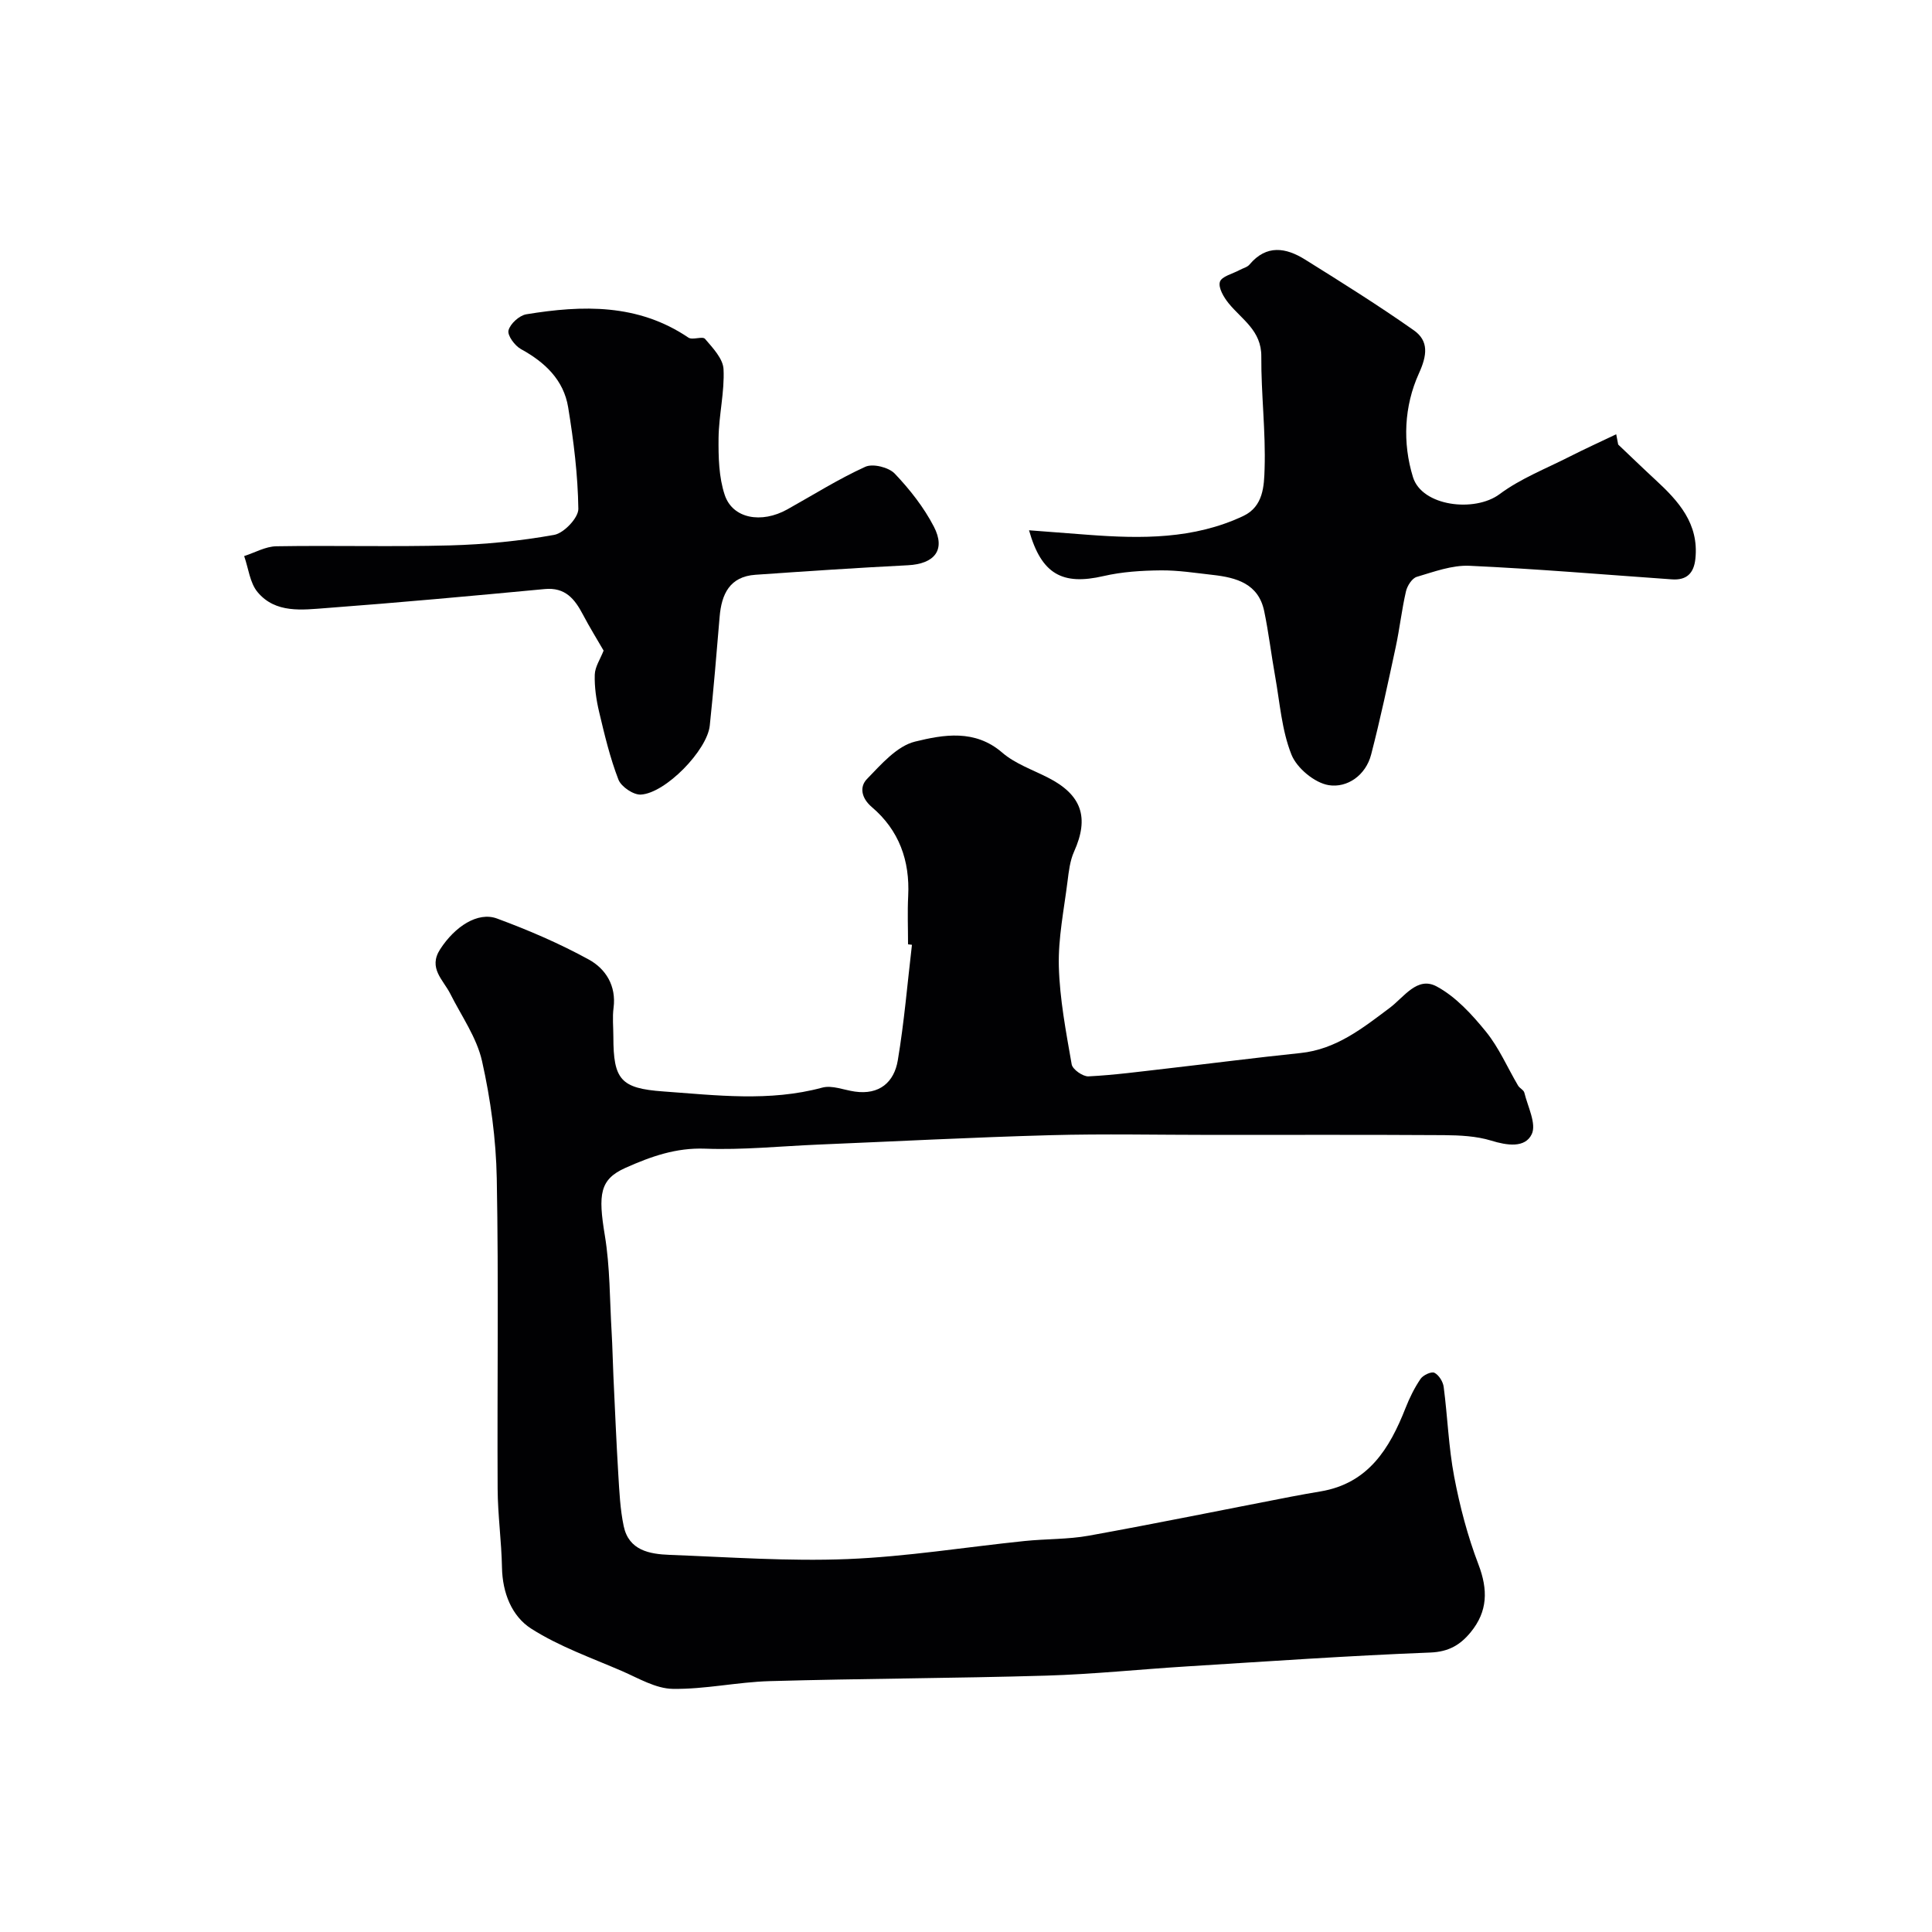
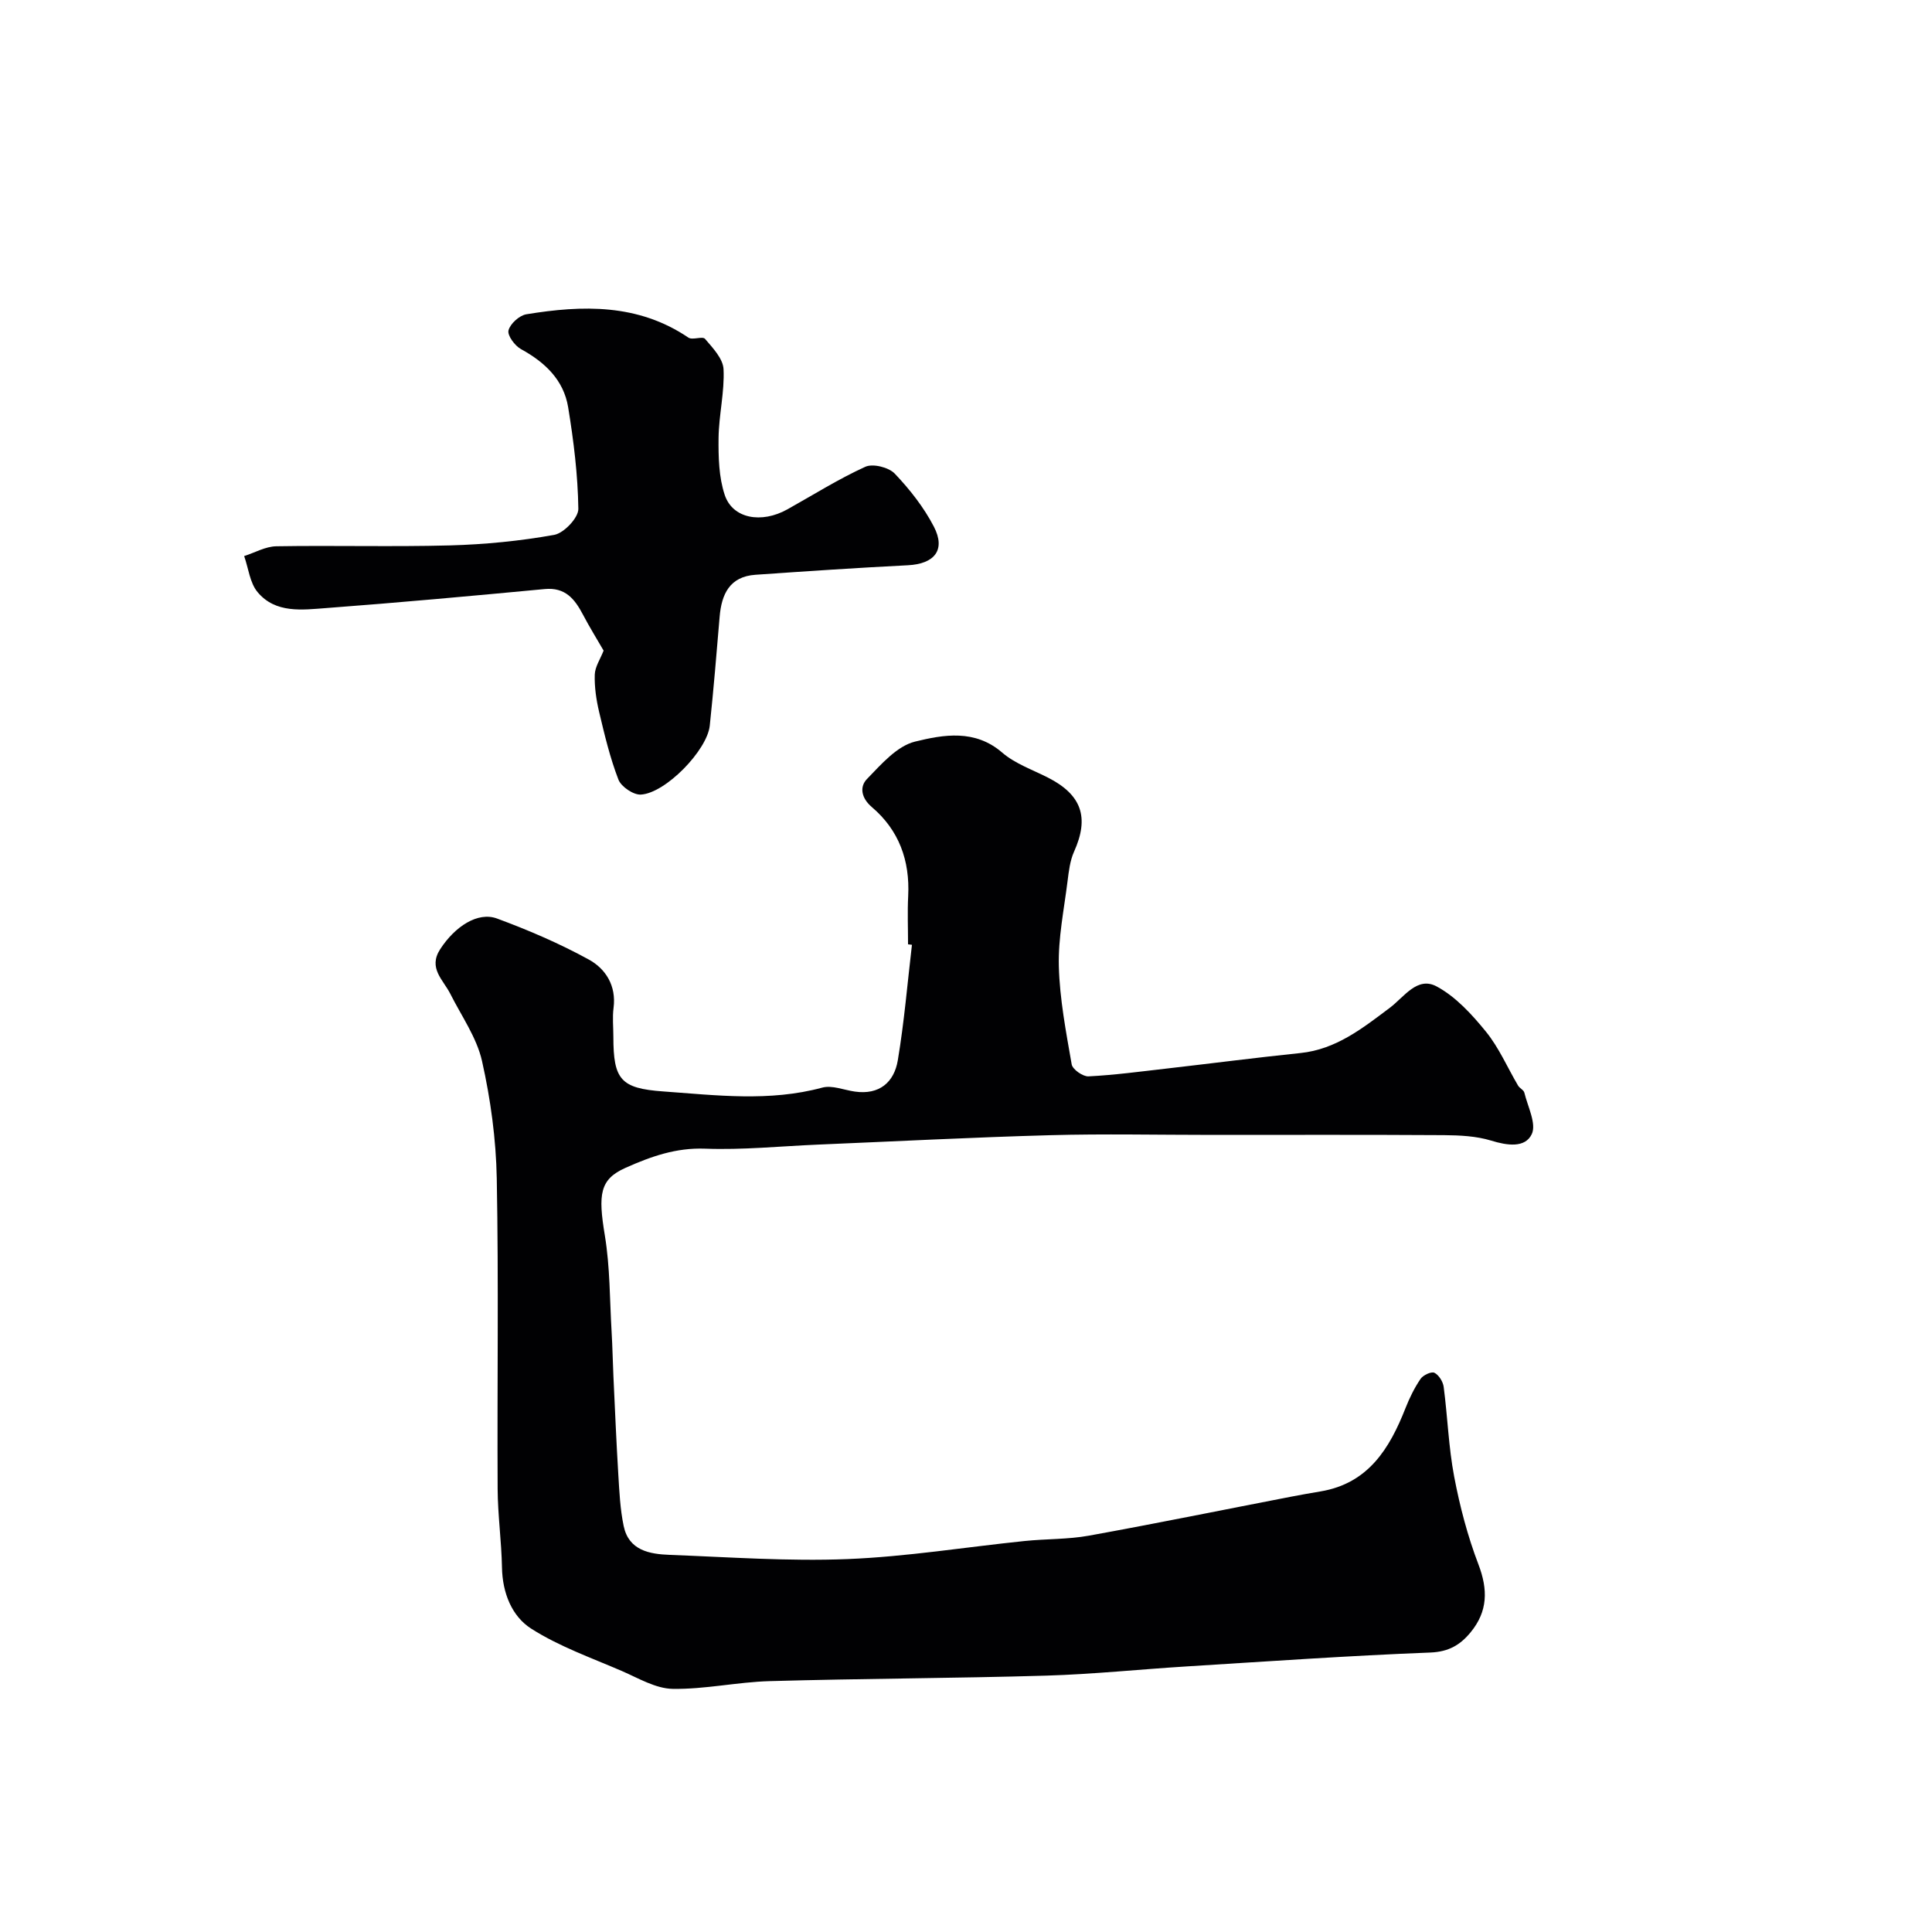
<svg xmlns="http://www.w3.org/2000/svg" enable-background="new 0 0 400 400" viewBox="0 0 400 400">
  <g fill="#010103">
    <path d="m188 195.51c0-3.33-.14-6.67.03-10 .37-7.35-1.9-13.63-7.52-18.41-2.21-1.88-2.58-4.21-1.01-5.82 2.94-3.03 6.2-6.82 9.95-7.74 5.88-1.44 12.39-2.61 18.05 2.28 2.65 2.29 6.24 3.53 9.44 5.16 7.03 3.57 8.62 8.26 5.43 15.35-.84 1.87-1.09 4.07-1.35 6.14-.73 5.86-1.95 11.75-1.8 17.59.18 6.79 1.49 13.57 2.66 20.3.18 1.05 2.32 2.55 3.48 2.49 5.39-.27 10.75-1 16.12-1.61 9.25-1.06 18.49-2.26 27.76-3.22 7.39-.76 12.88-5.15 18.46-9.33 3.01-2.25 5.72-6.62 9.74-4.46 3.97 2.13 7.32 5.81 10.23 9.39 2.69 3.32 4.43 7.41 6.63 11.14.33.56 1.17.91 1.3 1.47.7 2.89 2.55 6.44 1.53 8.59-1.38 2.9-5.1 2.35-8.4 1.33-3.08-.94-6.47-1.1-9.73-1.13-16-.1-32-.05-48-.05-11.2 0-22.4-.25-33.59.06-16.04.44-32.07 1.28-48.11 1.95-7.77.33-15.55 1.13-23.3.84-6.05-.23-11.23 1.62-16.5 3.97-5.35 2.39-5.68 5.48-4.28 13.96 1.09 6.58 1.01 13.35 1.41 20.04.18 3.04.23 6.08.37 9.12.32 6.77.6 13.54 1.01 20.3.22 3.6.38 7.25 1.12 10.76 1.06 5.04 5.35 5.79 9.53 5.95 12.26.46 24.56 1.36 36.79.87 12.26-.49 24.45-2.48 36.68-3.74 4.44-.46 8.96-.32 13.33-1.11 13.93-2.52 27.8-5.35 41.7-8.04 2.08-.4 4.16-.77 6.25-1.12 9.89-1.66 14.29-8.87 17.59-17.26.83-2.11 1.85-4.19 3.12-6.05.53-.77 2.23-1.56 2.86-1.25.92.46 1.78 1.84 1.92 2.93.81 6.18 1.01 12.46 2.17 18.56 1.17 6.17 2.79 12.34 5.03 18.2 1.99 5.22 1.93 9.7-1.6 14.01-2.15 2.63-4.54 4.07-8.38 4.22-16.8.65-33.59 1.83-50.37 2.87-9.71.6-19.4 1.62-29.11 1.91-19.09.56-38.2.6-57.3 1.14-6.7.19-13.39 1.71-20.07 1.6-3.51-.06-7.06-2.19-10.46-3.67-6.36-2.75-13.03-5.1-18.82-8.79-4.03-2.57-5.96-7.41-6.06-12.65-.1-5.44-.87-10.87-.9-16.3-.11-21.42.22-42.84-.18-64.25-.15-8.13-1.27-16.37-3.05-24.31-1.1-4.89-4.26-9.33-6.57-13.93-1.47-2.92-4.63-5.31-2.1-9.23 3.05-4.71 7.79-7.83 11.77-6.36 6.5 2.4 12.93 5.16 19 8.49 3.49 1.91 5.73 5.42 5.13 10.01-.26 1.97-.04 3.99-.04 5.99 0 8.89 1.54 10.68 10.33 11.31 10.98.79 21.97 2.17 32.92-.79 2.03-.55 4.49.5 6.75.82 5.07.73 8.13-1.93 8.89-6.47 1.33-7.92 1.99-15.94 2.93-23.92-.27-.03-.54-.07-.81-.1z" />
-     <path d="m335.03 92.04c2.56 2.42 5.08 4.87 7.67 7.26 4.82 4.44 9.08 9.11 8.31 16.4-.32 3.03-1.84 4.47-4.88 4.25-13.96-.98-27.9-2.17-41.88-2.81-3.61-.16-7.35 1.23-10.92 2.29-.98.29-1.98 1.86-2.24 3.01-.88 3.8-1.3 7.7-2.12 11.52-1.6 7.44-3.18 14.89-5.09 22.26-1.12 4.32-4.96 6.95-8.78 6.34-2.92-.47-6.61-3.53-7.72-6.33-2.01-5.04-2.4-10.73-3.37-16.17-.81-4.5-1.34-9.05-2.27-13.52-1.18-5.69-5.73-6.96-10.64-7.51-3.59-.4-7.2-.98-10.79-.94-3.96.04-8 .29-11.84 1.18-8.49 1.96-12.85-.35-15.42-9.48 4.28.33 8.3.64 12.31.94 10.94.82 21.8.93 32.05-3.9 4.19-1.98 4.3-6.3 4.41-9.76.25-7.74-.73-15.51-.68-23.27.04-5.36-4.02-7.63-6.76-11-1.01-1.24-2.19-3.25-1.81-4.45.36-1.14 2.65-1.66 4.09-2.45.69-.38 1.58-.57 2.04-1.13 3.51-4.19 7.55-3.5 11.49-1.04 7.6 4.74 15.2 9.5 22.52 14.65 3.15 2.21 2.76 5.2 1.06 8.93-3.08 6.79-3.41 14.4-1.23 21.47 1.87 6.07 12.8 7.35 17.93 3.53 4.35-3.24 9.6-5.28 14.5-7.77 3.18-1.62 6.43-3.09 9.65-4.63.13.7.27 1.41.41 2.13z" />
    <path d="m124.97 134.7c-1.34-2.32-2.9-4.83-4.27-7.44-1.71-3.25-3.66-5.71-7.94-5.3-15.05 1.42-30.11 2.8-45.18 3.93-5 .37-10.54 1.16-14.26-3.31-1.6-1.92-1.88-4.94-2.77-7.45 2.21-.71 4.42-1.99 6.65-2.03 11.99-.2 24 .14 35.99-.18 7.21-.2 14.46-.91 21.55-2.18 2.01-.36 5.03-3.54 5-5.39-.1-7.02-.97-14.08-2.11-21.03-.93-5.66-4.8-9.32-9.77-12.04-1.27-.7-2.84-2.82-2.58-3.87.34-1.37 2.24-3.1 3.69-3.34 11.65-1.91 23.13-2.23 33.56 4.83.84.57 2.92-.35 3.44.26 1.6 1.87 3.73 4.1 3.83 6.28.23 4.71-.97 9.48-1.03 14.23-.04 3.95.05 8.13 1.28 11.81 1.64 4.91 7.6 5.97 12.96 2.98s10.58-6.29 16.15-8.82c1.56-.71 4.85.11 6.09 1.42 3.12 3.28 6.03 6.98 8.1 10.98 2.5 4.83.12 7.71-5.38 7.99-10.53.53-21.04 1.24-31.56 1.97-5.34.37-7.03 4.01-7.42 8.72-.63 7.51-1.25 15.02-2.04 22.51-.54 5.11-9.16 14-14.27 14.28-1.54.09-4.07-1.63-4.64-3.1-1.74-4.5-2.87-9.26-3.99-13.98-.6-2.53-.99-5.18-.91-7.76.05-1.62 1.15-3.22 1.83-4.97z" />
  </g>
</svg>